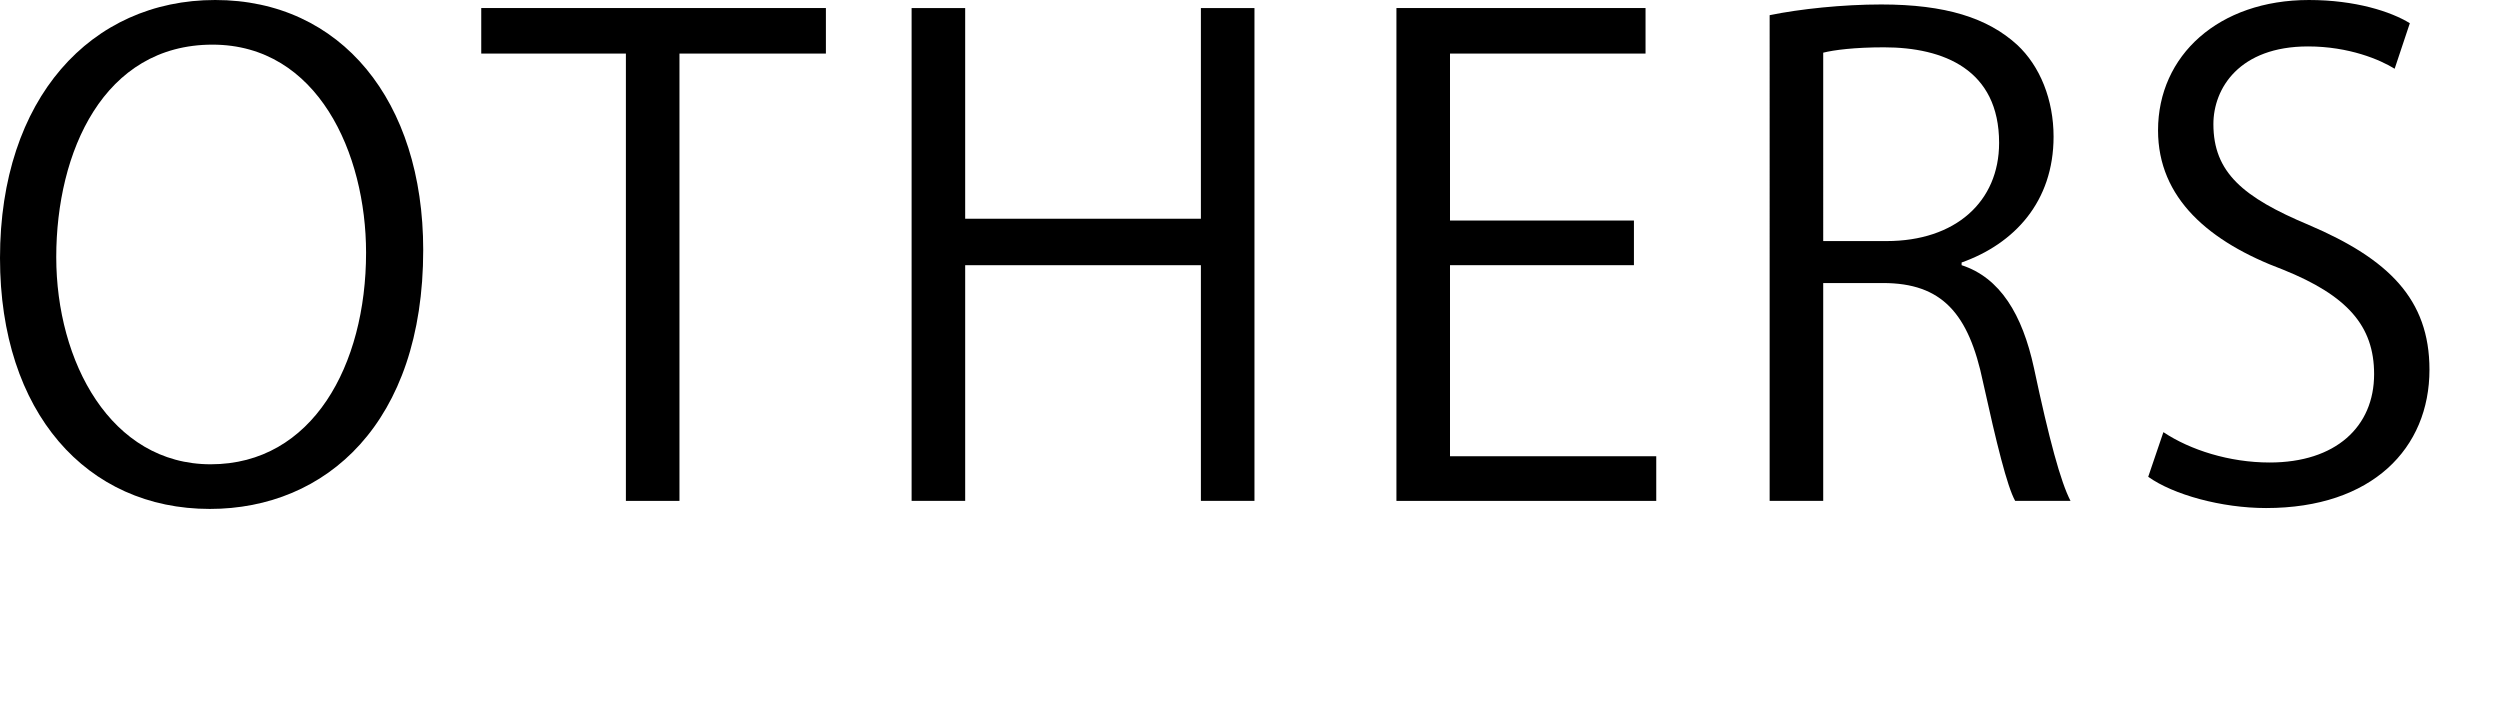
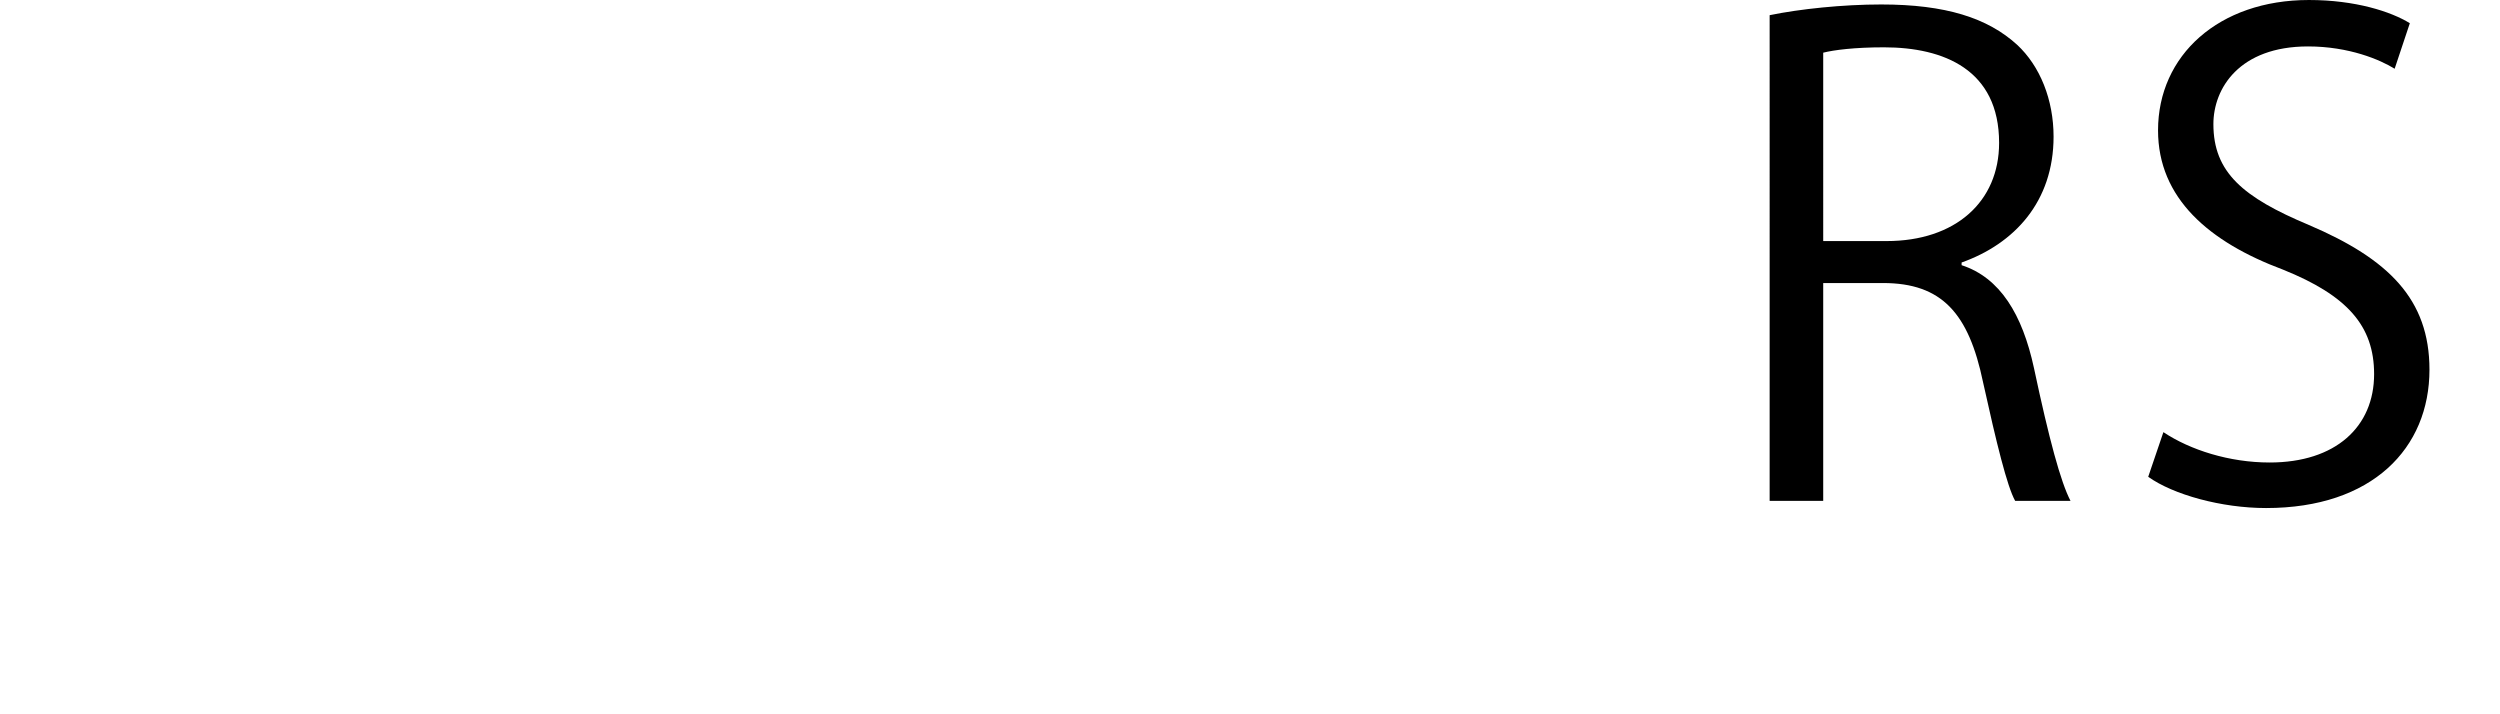
<svg xmlns="http://www.w3.org/2000/svg" version="1.1" id="レイヤー_1" x="0px" y="0px" viewBox="0 0 280 80" style="enable-background:new 0 0 280 80;" xml:space="preserve">
  <g>
-     <path d="M47.4,28c0,19.4-10.9,29-23.9,29C9.7,57,0,46.2,0,28.9C0,11,10.2,0,24.1,0C38.2,0,47.4,11.3,47.4,28z M6.3,28.8   C6.3,40.5,12.4,52,23.6,52C35,52,41,40.9,41,28.3C41,17.2,35.6,5,23.8,5C11.6,5,6.3,17,6.3,28.8z" />
-     <path d="M92.5,6H76.1v50.1h-6V6H53.9V0.9h38.6V6z" />
-     <path d="M140.5,56.1h-6V29.7h-26.4v26.4h-6V0.9h6v23.6h26.4V0.9h6V56.1z" />
-     <path d="M185.6,56.1h-29.2V0.9h27.9v5.1h-21.9v18.7h20.6v5h-20.6v21.4h23.1V56.1z" />
    <path d="M219.7,29.7c4.3,1.4,6.8,5.5,8.1,11.5c1.7,8,3,12.8,4.1,14.9h-6.2c-0.9-1.6-2.1-6.5-3.6-13.3c-1.6-7.7-4.6-11.1-11.2-11.1   h-6.7v24.4h-6V1.7c3.4-0.7,8.2-1.2,12.5-1.2c7.2,0,11.9,1.5,15.2,4.5c2.6,2.4,4.1,6.2,4.1,10.3c0,7.3-4.4,12-10.3,14.1V29.7z    M211.3,27c7.7,0,12.6-4.4,12.6-11c0-8.2-6.2-10.7-12.9-10.7c-3.3,0-5.6,0.3-6.8,0.6V27H211.3z" />
    <path d="M268.2,7.7c-1.6-1-5.1-2.5-9.7-2.5c-7.7,0-10.6,4.7-10.6,8.7c0,5.4,3.3,8.2,10.7,11.3c8.9,3.8,13.5,8.3,13.5,16.2   c0,8.8-6.4,15.5-18.3,15.5c-5,0-10.4-1.5-13.2-3.5l1.7-5c3,2,7.4,3.4,11.9,3.4c7.4,0,11.7-4,11.7-9.9c0-5.4-3-8.8-10.2-11.7   c-8.3-3.1-14-8-14-15.6c0-8.4,6.8-14.6,16.9-14.6c5.2,0,9.2,1.3,11.3,2.6L268.2,7.7z" />
  </g>
</svg>